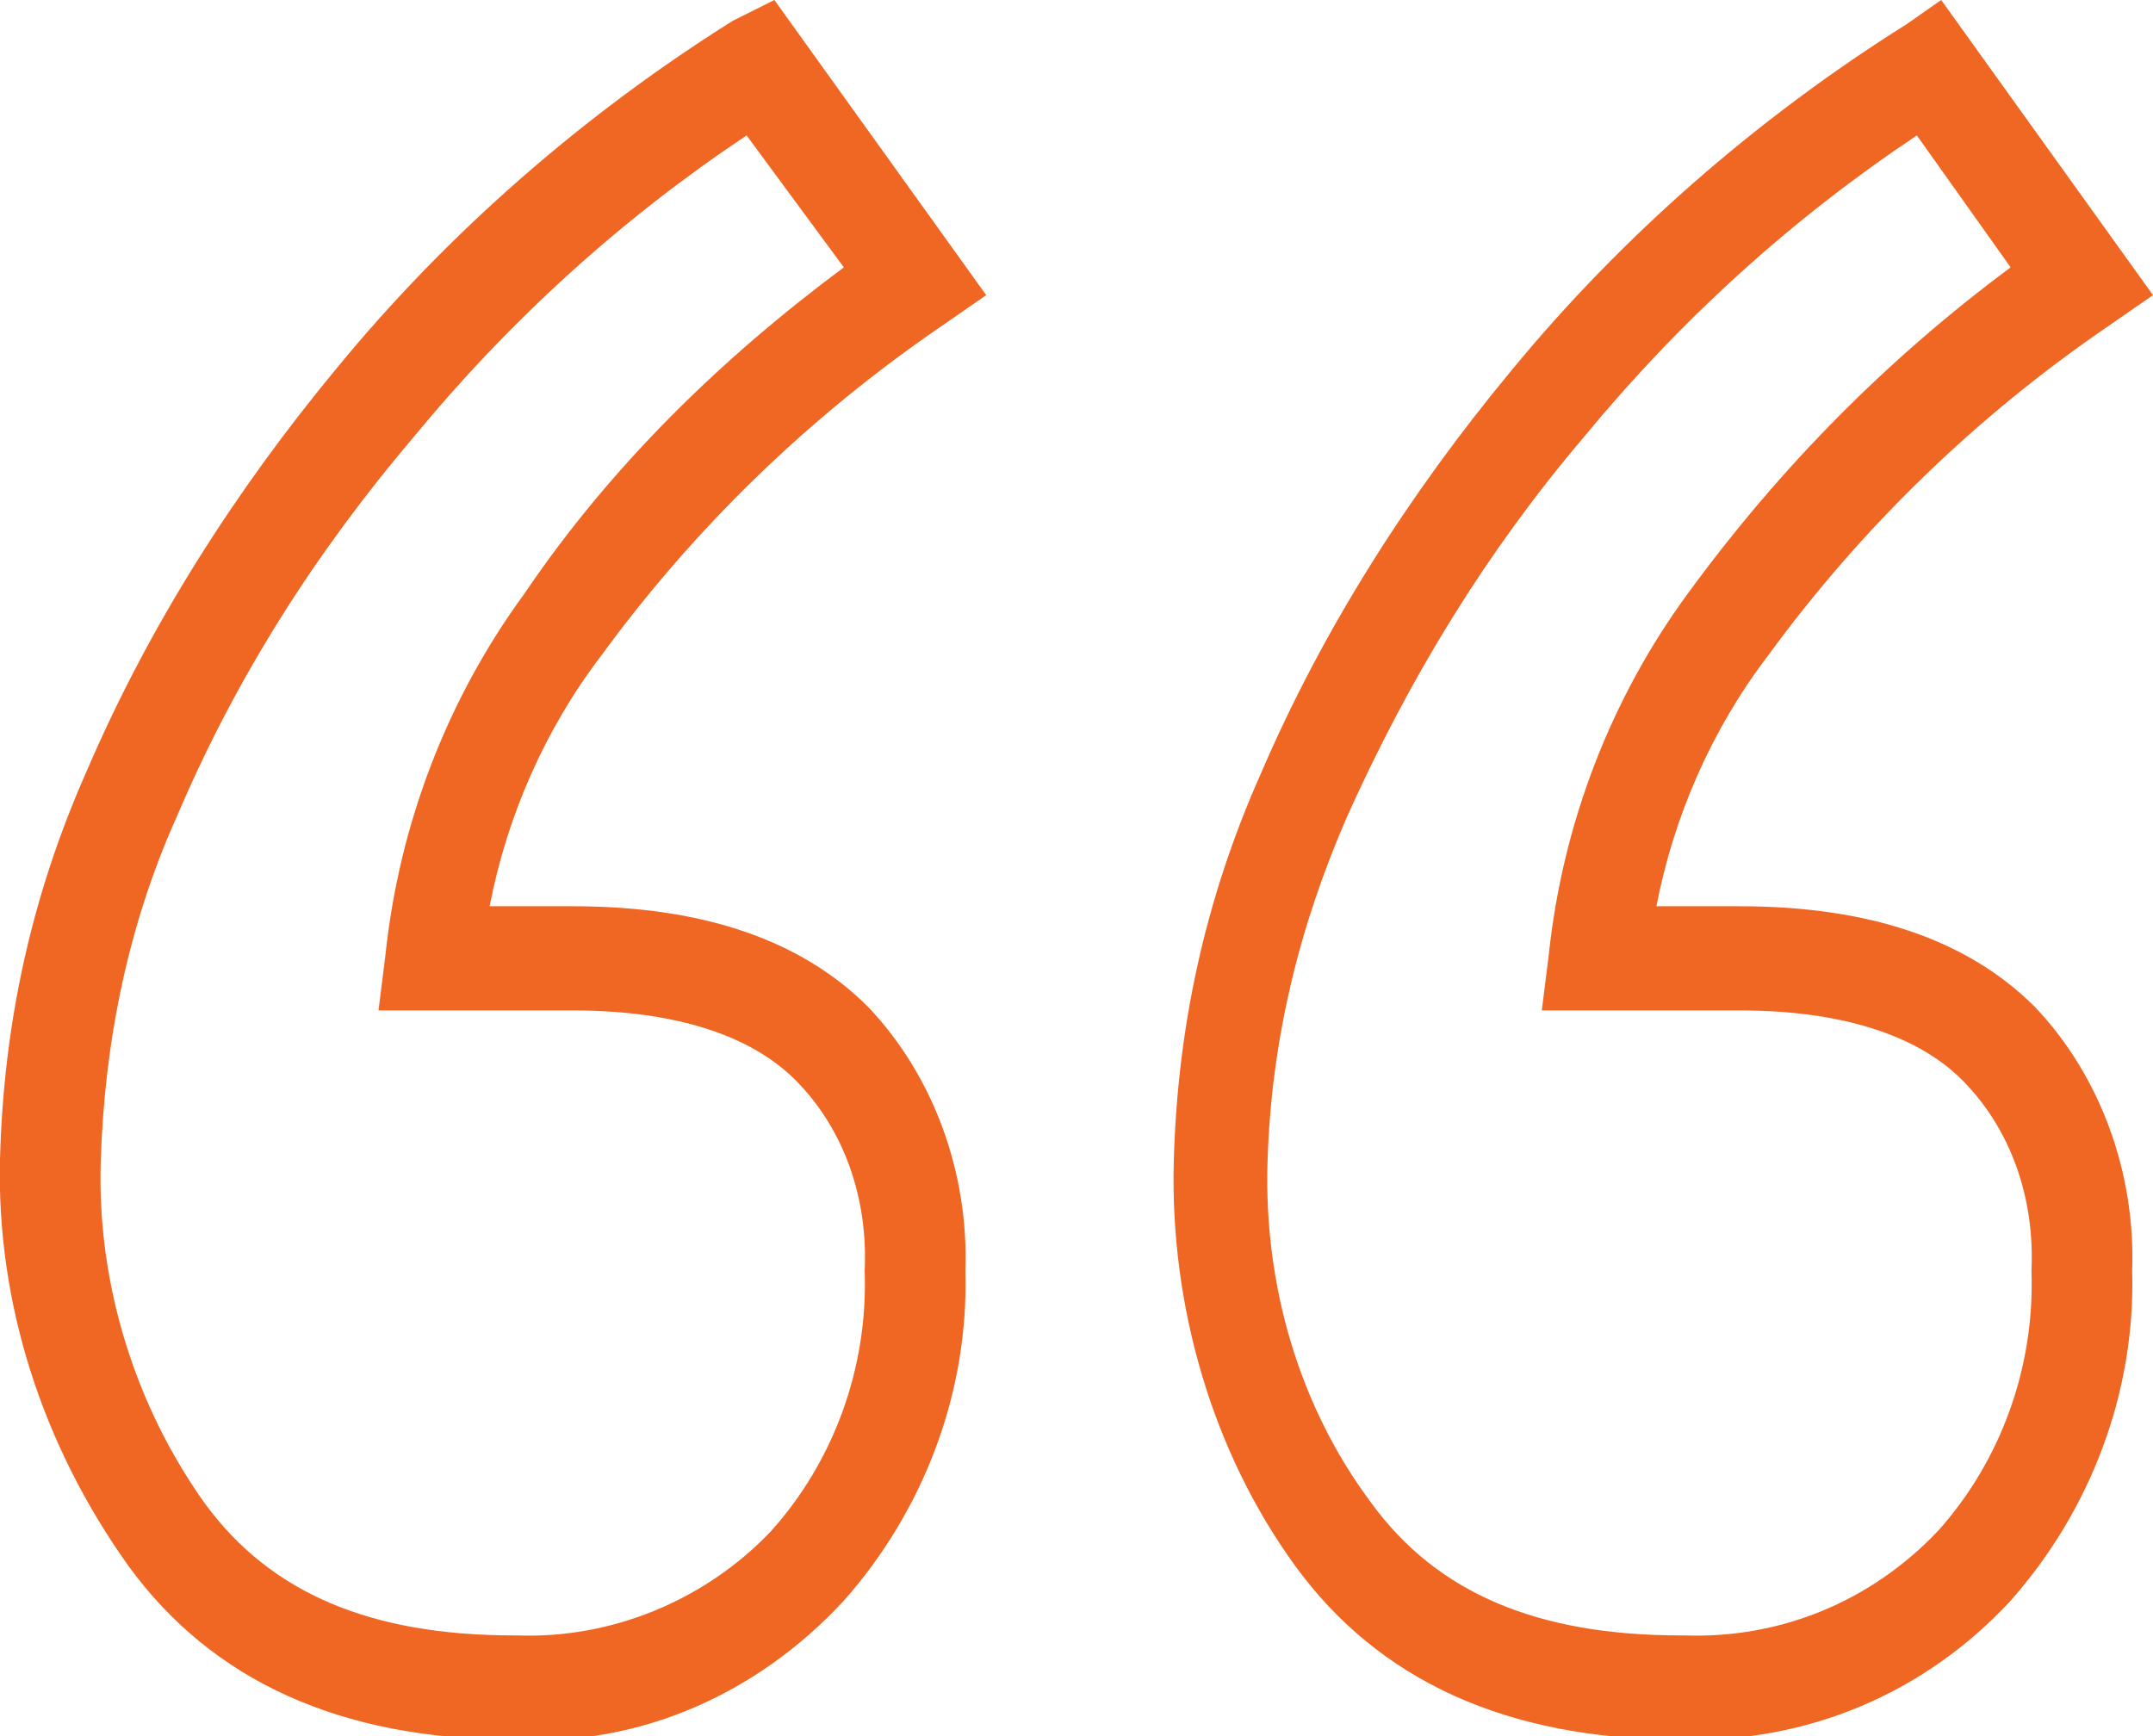
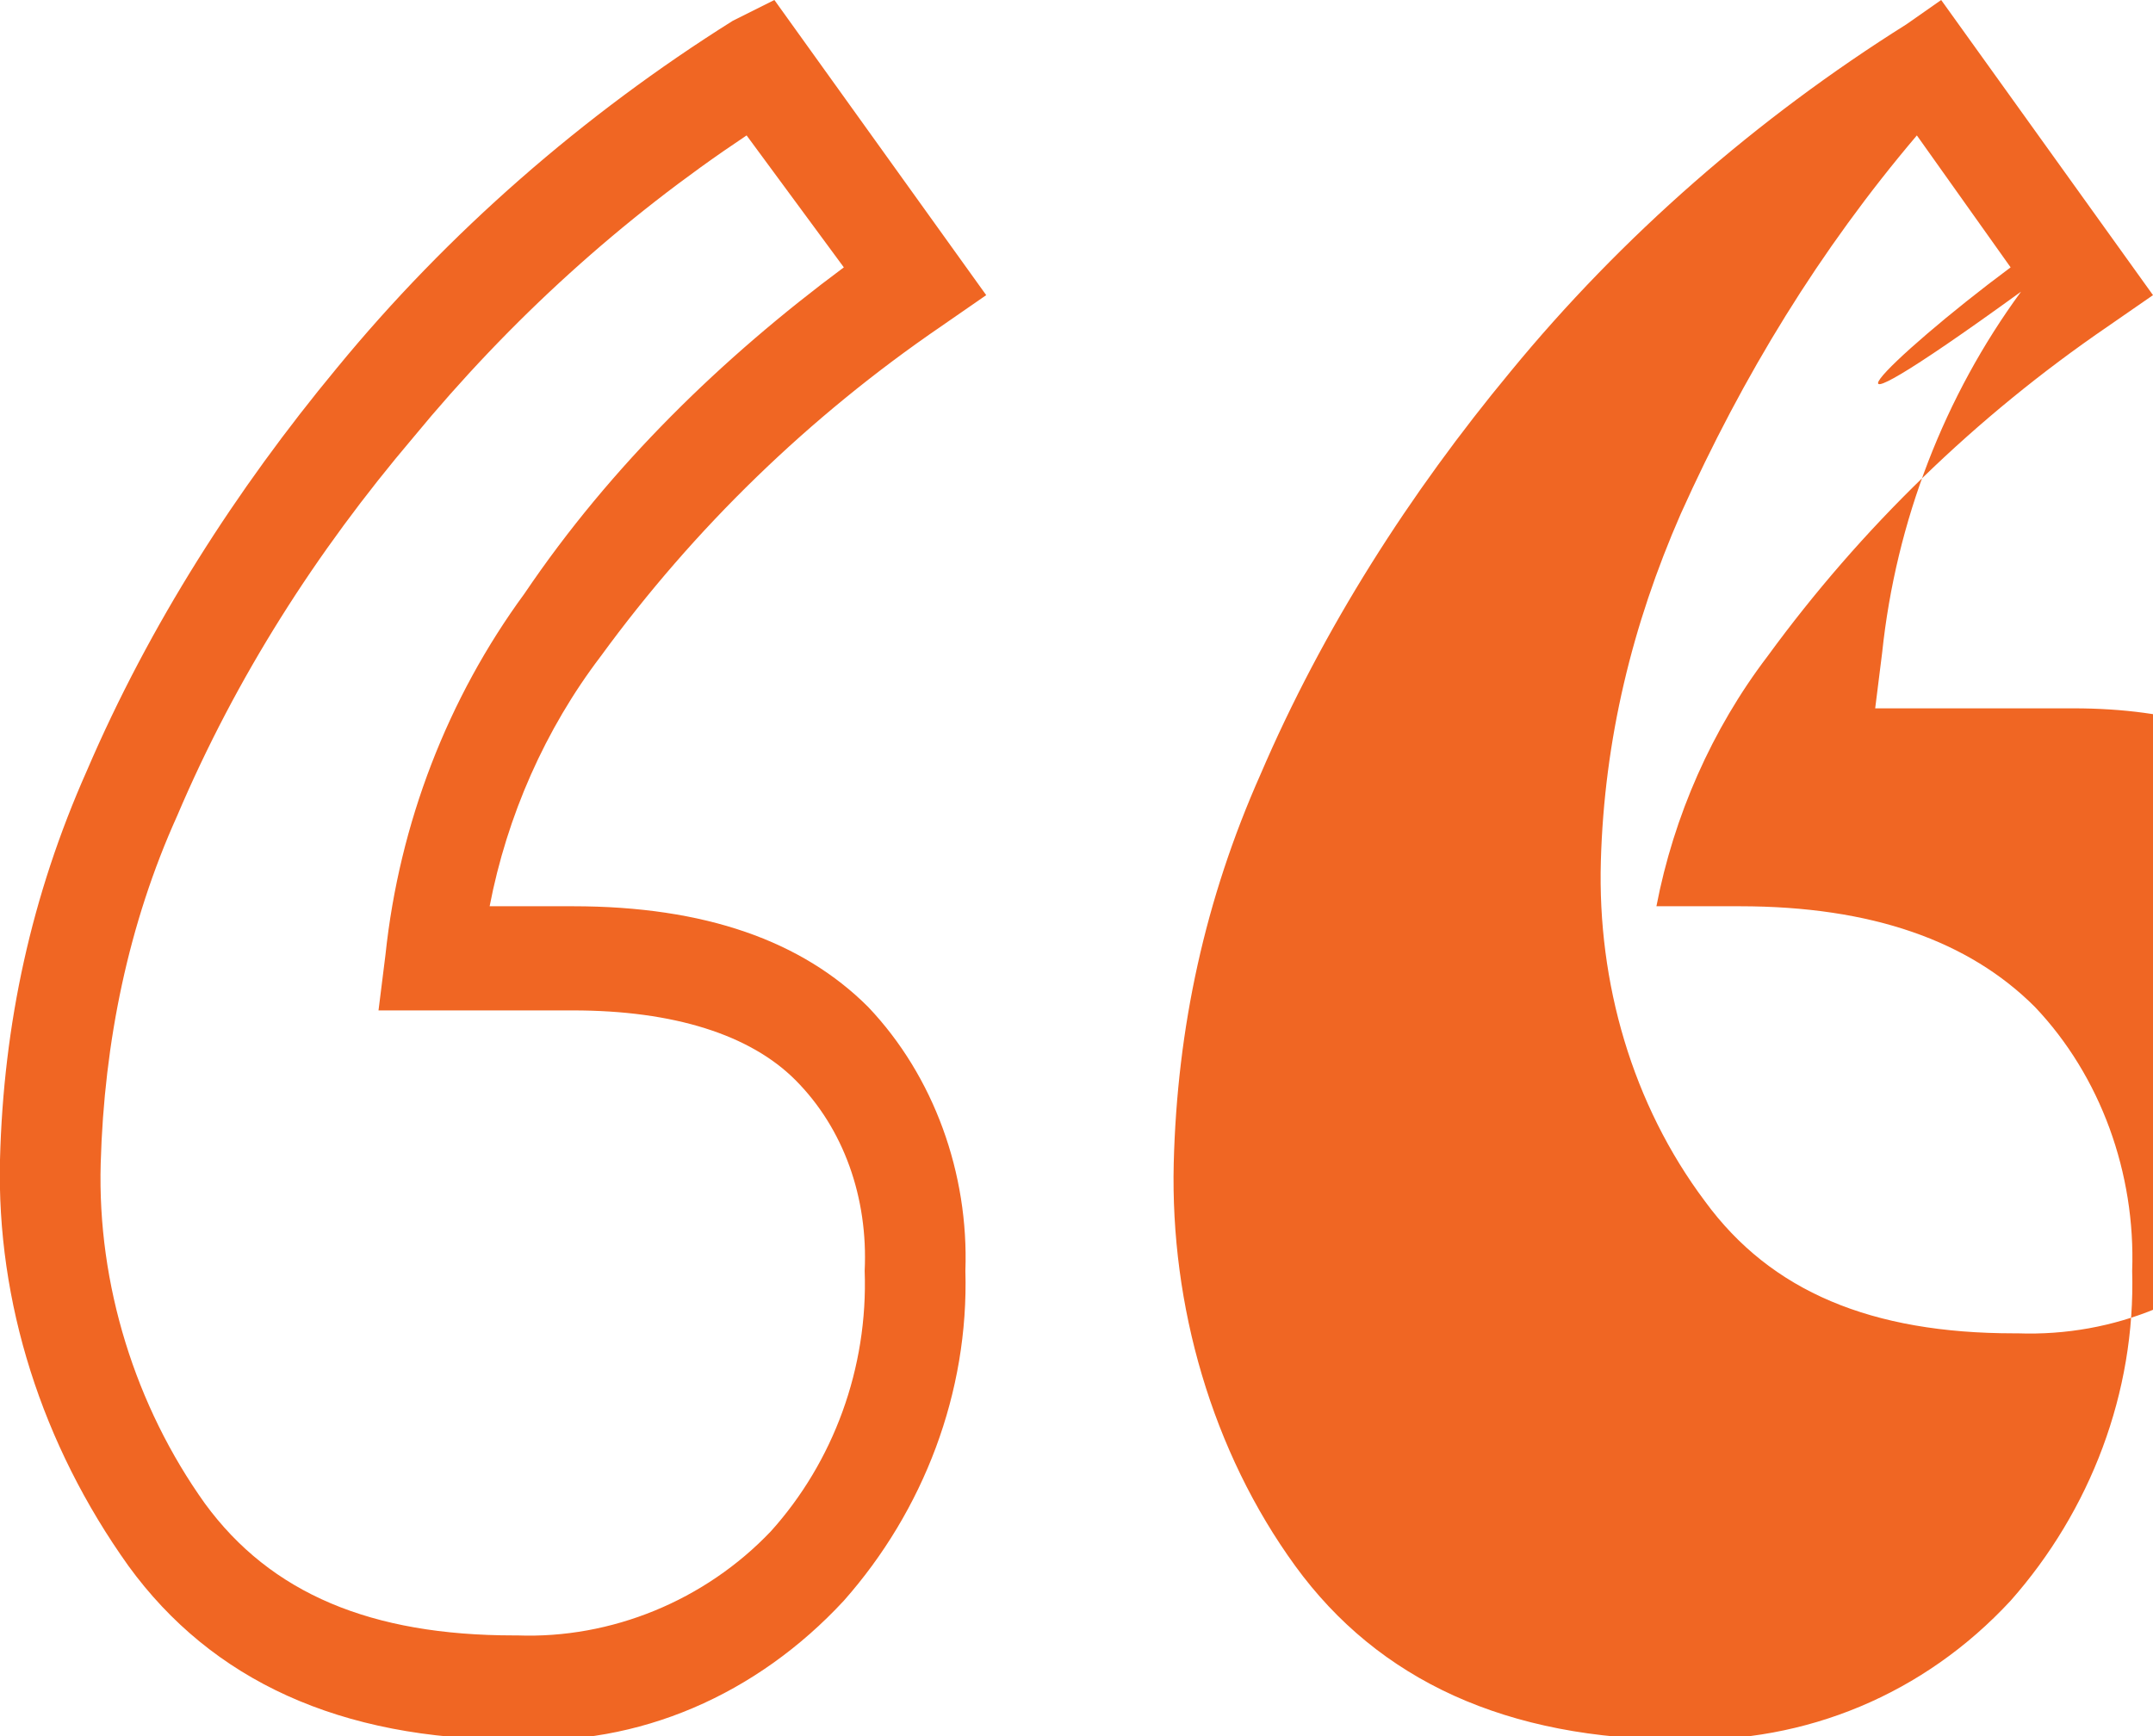
<svg xmlns="http://www.w3.org/2000/svg" version="1.1" id="Layer_1" x="0px" y="0px" viewBox="0 0 62 50" style="enable-background:new 0 0 62 50;" xml:space="preserve">
  <style type="text/css">
	.st0{fill:#F06623;}
</style>
  <g id="Layer_2_1_">
    <g id="artwork">
      <g>
-         <path class="st0" d="M55.9,0L62,8.5l-1.3,0.9c-3.8,2.6-7.1,5.8-9.8,9.5c-1.6,2.1-2.7,4.6-3.2,7.2h2.4c3.8,0,6.6,1,8.5,2.9     c1.9,2,2.9,4.8,2.8,7.6c0.1,3.5-1.2,6.9-3.5,9.5c-2.5,2.7-5.9,4.1-9.5,4c-5,0-8.7-1.7-11.1-5c-2.4-3.3-3.6-7.5-3.5-11.6     c0.1-3.9,0.9-7.6,2.5-11.2c1.8-4.2,4.3-8.1,7.2-11.6c3.2-3.9,7.1-7.3,11.4-10L55.9,0z M57.9,7.7l-2.7-3.8     c-3.6,2.4-6.8,5.3-9.6,8.7c-2.8,3.3-5,6.9-6.8,10.9c-1.4,3.2-2.2,6.5-2.3,10s0.9,7,3,9.8c1.9,2.6,4.8,3.8,8.9,3.8h0.1     c2.8,0.1,5.4-1,7.3-3c1.8-2,2.8-4.7,2.7-7.5c0.1-2.1-0.6-4.1-2-5.5c-1.3-1.3-3.5-2-6.4-2h-5.7l0.2-1.6c0.4-3.8,1.8-7.4,4-10.4     C51.3,13.4,54.4,10.3,57.9,7.7z M22.3,0l6.1,8.5l-1.3,0.9c-3.8,2.6-7.1,5.8-9.8,9.5c-1.6,2.1-2.7,4.6-3.2,7.2h2.4     c3.8,0,6.6,1,8.5,2.9c1.9,2,2.9,4.8,2.8,7.6c0.1,3.5-1.2,6.9-3.5,9.5c-2.5,2.7-5.9,4.2-9.5,4c-5,0-8.7-1.7-11.1-5     C1.2,41.6-0.1,37.5,0,33.4c0.1-3.9,0.9-7.6,2.5-11.2c1.8-4.2,4.3-8.1,7.2-11.6c3.2-3.9,7.1-7.3,11.4-10L22.3,0z M24.3,7.7     l-2.8-3.8c-3.6,2.4-6.8,5.3-9.6,8.7c-2.8,3.3-5.1,6.9-6.8,10.9C3.7,26.6,3,30,2.9,33.5s1,7,3,9.8c1.9,2.6,4.8,3.8,8.9,3.8h0.1     c2.7,0.1,5.4-1,7.3-3c1.8-2,2.8-4.7,2.7-7.5c0.1-2.1-0.6-4.1-2-5.5c-1.3-1.3-3.5-2-6.4-2h-5.6l0.2-1.6c0.4-3.8,1.8-7.4,4-10.4     C17.6,13.4,20.8,10.3,24.3,7.7z" />
+         <path class="st0" d="M55.9,0L62,8.5l-1.3,0.9c-3.8,2.6-7.1,5.8-9.8,9.5c-1.6,2.1-2.7,4.6-3.2,7.2h2.4c3.8,0,6.6,1,8.5,2.9     c1.9,2,2.9,4.8,2.8,7.6c0.1,3.5-1.2,6.9-3.5,9.5c-2.5,2.7-5.9,4.1-9.5,4c-5,0-8.7-1.7-11.1-5c-2.4-3.3-3.6-7.5-3.5-11.6     c0.1-3.9,0.9-7.6,2.5-11.2c1.8-4.2,4.3-8.1,7.2-11.6c3.2-3.9,7.1-7.3,11.4-10L55.9,0z M57.9,7.7l-2.7-3.8     c-2.8,3.3-5,6.9-6.8,10.9c-1.4,3.2-2.2,6.5-2.3,10s0.9,7,3,9.8c1.9,2.6,4.8,3.8,8.9,3.8h0.1     c2.8,0.1,5.4-1,7.3-3c1.8-2,2.8-4.7,2.7-7.5c0.1-2.1-0.6-4.1-2-5.5c-1.3-1.3-3.5-2-6.4-2h-5.7l0.2-1.6c0.4-3.8,1.8-7.4,4-10.4     C51.3,13.4,54.4,10.3,57.9,7.7z M22.3,0l6.1,8.5l-1.3,0.9c-3.8,2.6-7.1,5.8-9.8,9.5c-1.6,2.1-2.7,4.6-3.2,7.2h2.4     c3.8,0,6.6,1,8.5,2.9c1.9,2,2.9,4.8,2.8,7.6c0.1,3.5-1.2,6.9-3.5,9.5c-2.5,2.7-5.9,4.2-9.5,4c-5,0-8.7-1.7-11.1-5     C1.2,41.6-0.1,37.5,0,33.4c0.1-3.9,0.9-7.6,2.5-11.2c1.8-4.2,4.3-8.1,7.2-11.6c3.2-3.9,7.1-7.3,11.4-10L22.3,0z M24.3,7.7     l-2.8-3.8c-3.6,2.4-6.8,5.3-9.6,8.7c-2.8,3.3-5.1,6.9-6.8,10.9C3.7,26.6,3,30,2.9,33.5s1,7,3,9.8c1.9,2.6,4.8,3.8,8.9,3.8h0.1     c2.7,0.1,5.4-1,7.3-3c1.8-2,2.8-4.7,2.7-7.5c0.1-2.1-0.6-4.1-2-5.5c-1.3-1.3-3.5-2-6.4-2h-5.6l0.2-1.6c0.4-3.8,1.8-7.4,4-10.4     C17.6,13.4,20.8,10.3,24.3,7.7z" />
      </g>
    </g>
  </g>
</svg>